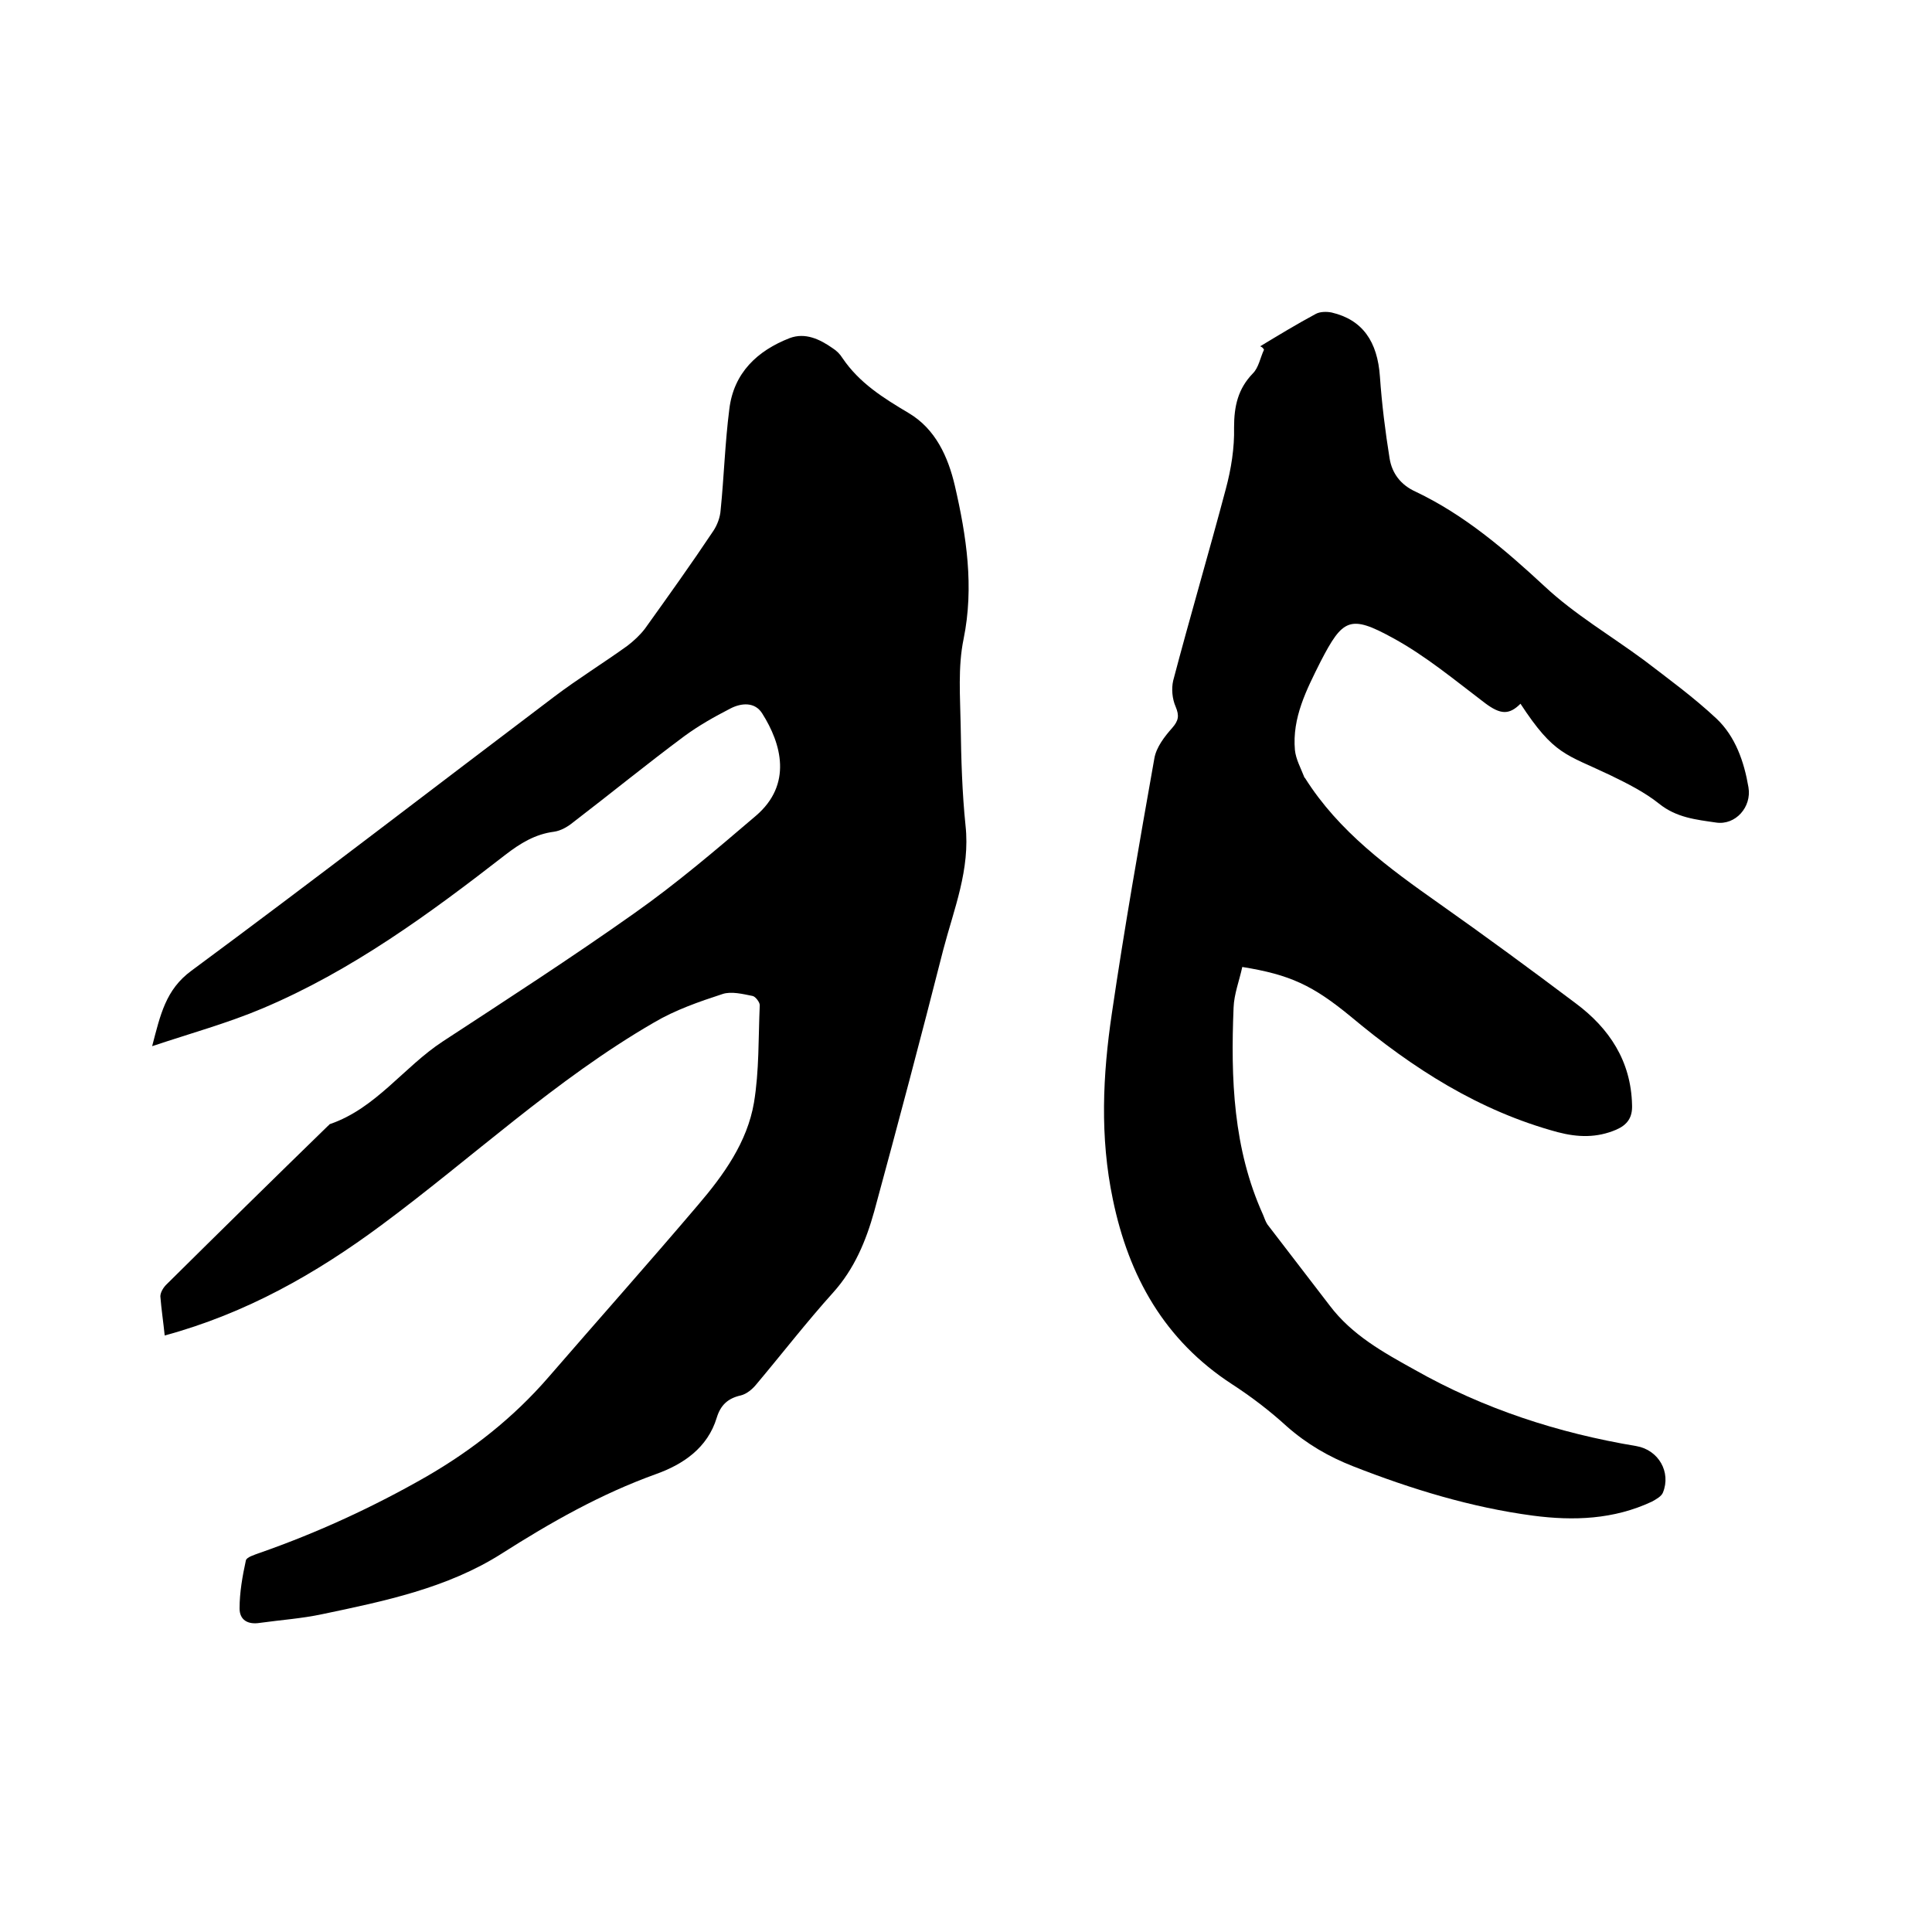
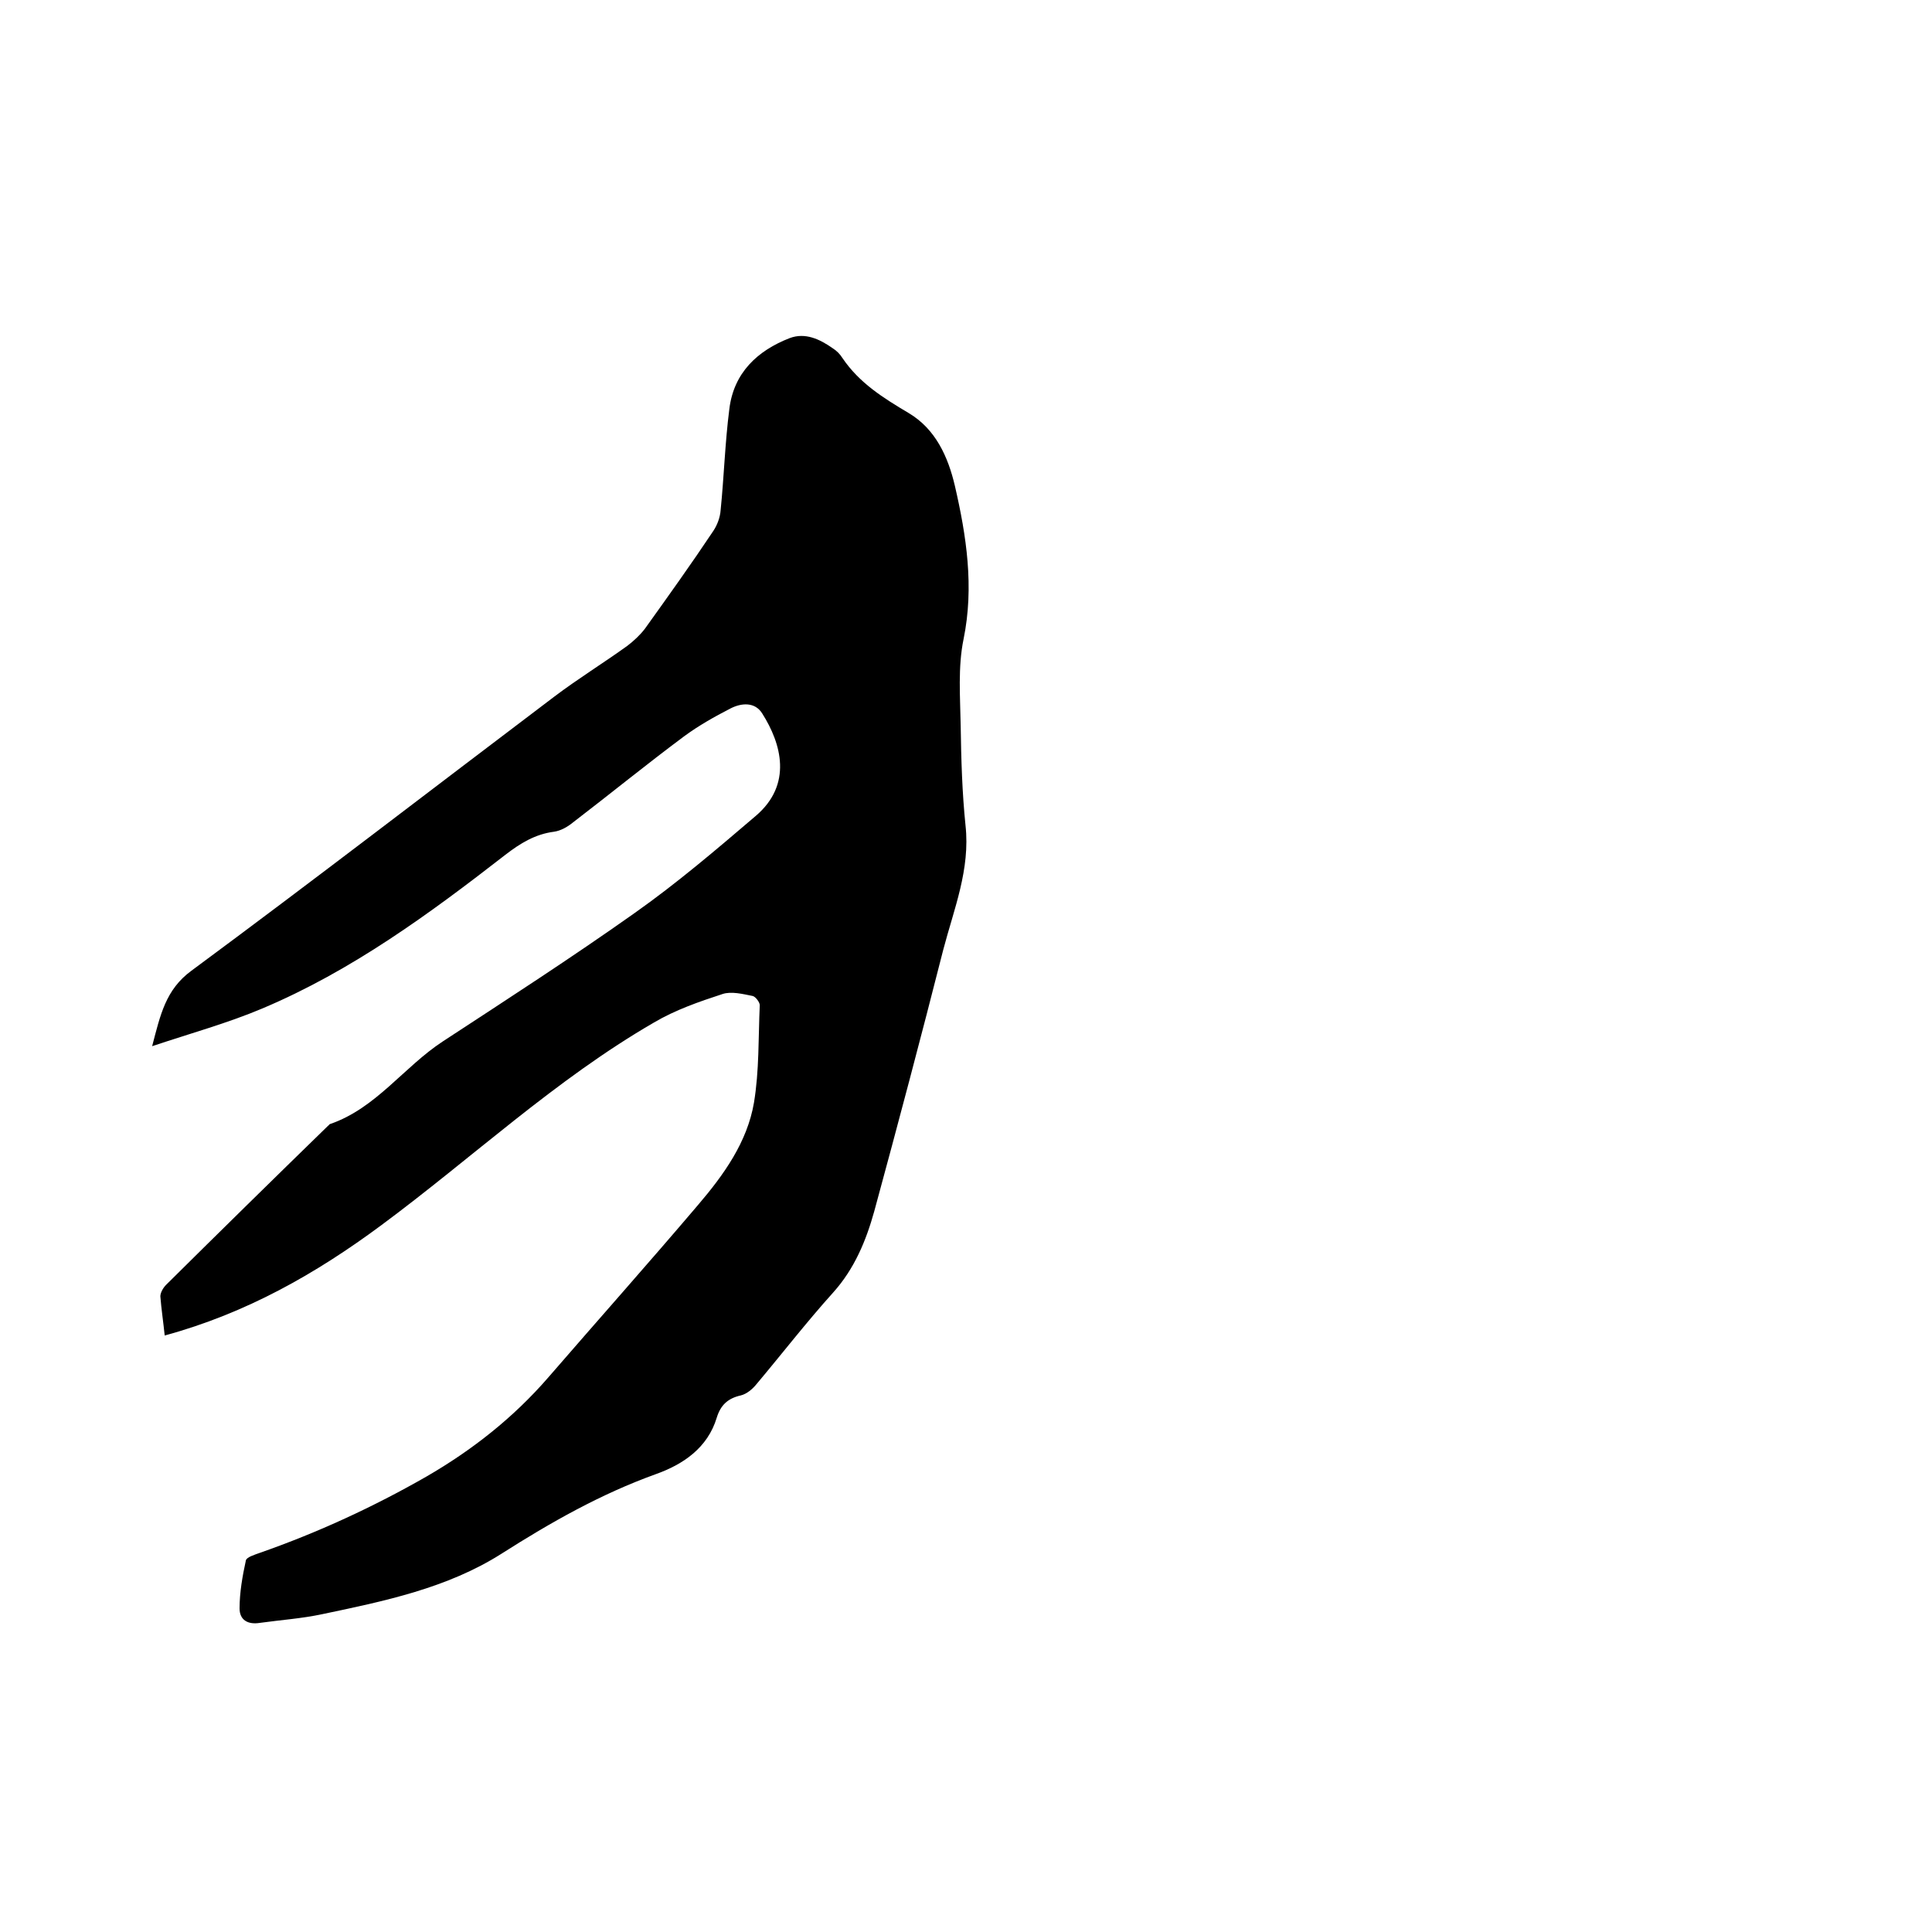
<svg xmlns="http://www.w3.org/2000/svg" enable-background="new 0 0 400 400" viewBox="0 0 400 400">
  <path d="m34.1 276.5c-.3-2.9-.7-5.5-.9-8.1 0-.8.6-1.8 1.2-2.4 11.1-11 22.3-22 33.5-32.9.2-.1.3-.4.5-.4 9.5-3.3 15.2-11.8 23.3-17.1 13.3-8.7 26.6-17.3 39.6-26.5 8.8-6.2 17-13.2 25.2-20.2 7.6-6.5 5.3-14.9 1.3-21.2-1.5-2.4-4.3-2.2-6.6-1-3.3 1.7-6.5 3.5-9.5 5.7-7.8 5.8-15.4 12-23.1 17.9-1.1.9-2.5 1.7-3.9 1.9-3.9.5-7 2.4-10.1 4.8-15.7 12.2-31.8 24-50.3 31.8-7.1 3-14.7 5.1-22.8 7.8 1.7-6.5 2.8-11.7 8.1-15.6 25.3-18.7 50.2-37.9 75.2-56.8 4.9-3.7 10.1-6.9 15.1-10.5 1.3-1 2.6-2.2 3.6-3.5 4.8-6.7 9.6-13.4 14.2-20.3.8-1.2 1.4-2.8 1.5-4.3.7-6.9.9-13.9 1.8-20.9.9-7.5 5.8-12.1 12.5-14.7 3.2-1.2 6.2.2 8.9 2.1.8.5 1.5 1.2 2 2 3.5 5.2 8.5 8.3 13.7 11.4 5.6 3.3 8.2 9.1 9.6 15.1 2.4 10.4 4 20.9 1.8 31.7-1.2 5.8-.7 12-.6 18 .1 6.9.3 13.8 1 20.6 1 9.1-2.4 17.3-4.6 25.7-4.6 18.1-9.4 36.2-14.3 54.2-1.7 6.1-4.1 11.9-8.5 16.8-5.5 6.1-10.6 12.7-15.9 19-.8 1-2 2-3.2 2.3-2.7.6-4.2 2-5 4.6-1.9 6.3-7 9.7-12.6 11.7-11.4 4.1-21.8 10-32 16.5-11.2 7.1-24.2 9.8-37.1 12.5-4.2.9-8.6 1.2-12.9 1.8-2.5.4-4.2-.6-4.2-3 0-3.3.6-6.7 1.3-9.9.1-.7 1.8-1.2 2.9-1.6 12-4.2 23.5-9.5 34.5-15.8 9.5-5.5 18-12.2 25.2-20.5 10.3-11.9 20.8-23.7 31-35.7 5.3-6.2 10.2-13 11.6-21.2 1.1-6.6.9-13.5 1.2-20.2 0-.6-.9-1.8-1.5-1.9-2-.4-4.4-1-6.2-.4-4.9 1.6-9.8 3.3-14.2 5.9-20.4 11.8-37.6 28-56.5 42-13.5 10-27.9 18.2-44.8 22.8z" />
-   <path d="m260.9 71.7c3.8-2.3 7.6-4.6 11.5-6.7.9-.5 2.3-.5 3.3-.3 6.4 1.5 9.5 6 10 13.3.4 5.7 1.1 11.3 2 16.9.5 3.1 2.3 5.5 5.4 6.9 10.1 4.8 18.5 12 26.7 19.6 6.2 5.8 13.7 10.2 20.6 15.3 5.1 3.9 10.3 7.7 15 12.1 3.9 3.7 5.7 8.9 6.6 14.2.7 4.1-2.7 7.9-6.7 7.3-4.1-.6-8.2-1-11.8-3.9-3-2.4-6.6-4.2-10.1-5.9-9.2-4.4-11.6-4.1-18.6-14.8-2.4 2.4-4.2 2.2-7.3-.1-6.2-4.7-12.3-9.8-19.1-13.5-8.9-4.9-10.4-4-15 4.9-2.9 5.8-5.9 11.6-5.3 18.3.2 1.9 1.2 3.7 1.9 5.5 0 .1.1.2.2.3 7 11.1 17.3 18.6 27.8 26 9.5 6.7 18.9 13.6 28.2 20.6 7 5.2 11.5 12 11.7 21.1.1 2.6-1 4.1-3.3 5.1-4 1.7-7.9 1.6-12.1.5-16.3-4.4-30-13.2-42.8-23.9-7.9-6.5-12.6-8.7-22.5-10.3-.6 2.8-1.7 5.6-1.8 8.4-.6 14.7-.1 29.2 6.1 42.9.3.7.5 1.4.9 2 4.3 5.6 8.6 11.2 12.9 16.8 4.6 6.1 11.1 9.7 17.6 13.3 14.3 8.1 29.7 13.1 45.9 15.8 4.6.8 7.2 5.4 5.5 9.6-.3.8-1.4 1.4-2.3 1.9-7.9 3.7-16.2 4-24.6 2.9-12.8-1.7-25.2-5.5-37.2-10.2-5.1-2-9.6-4.6-13.8-8.3-3.5-3.2-7.3-6.1-11.3-8.7-14-9.1-21.4-22.3-24.7-38.3-2.7-12.9-2.1-25.7-.2-38.5 2.6-17.7 5.7-35.3 8.8-52.8.4-2.3 2.1-4.5 3.7-6.3 1.3-1.5 1.5-2.5.7-4.4-.7-1.6-.9-3.7-.5-5.4 3.5-13.3 7.4-26.5 10.9-39.7 1.1-4.1 1.8-8.5 1.7-12.7 0-4.4.8-8 3.9-11.2 1.2-1.2 1.5-3.2 2.3-4.9-.2-.4-.5-.6-.8-.7z" />
</svg>